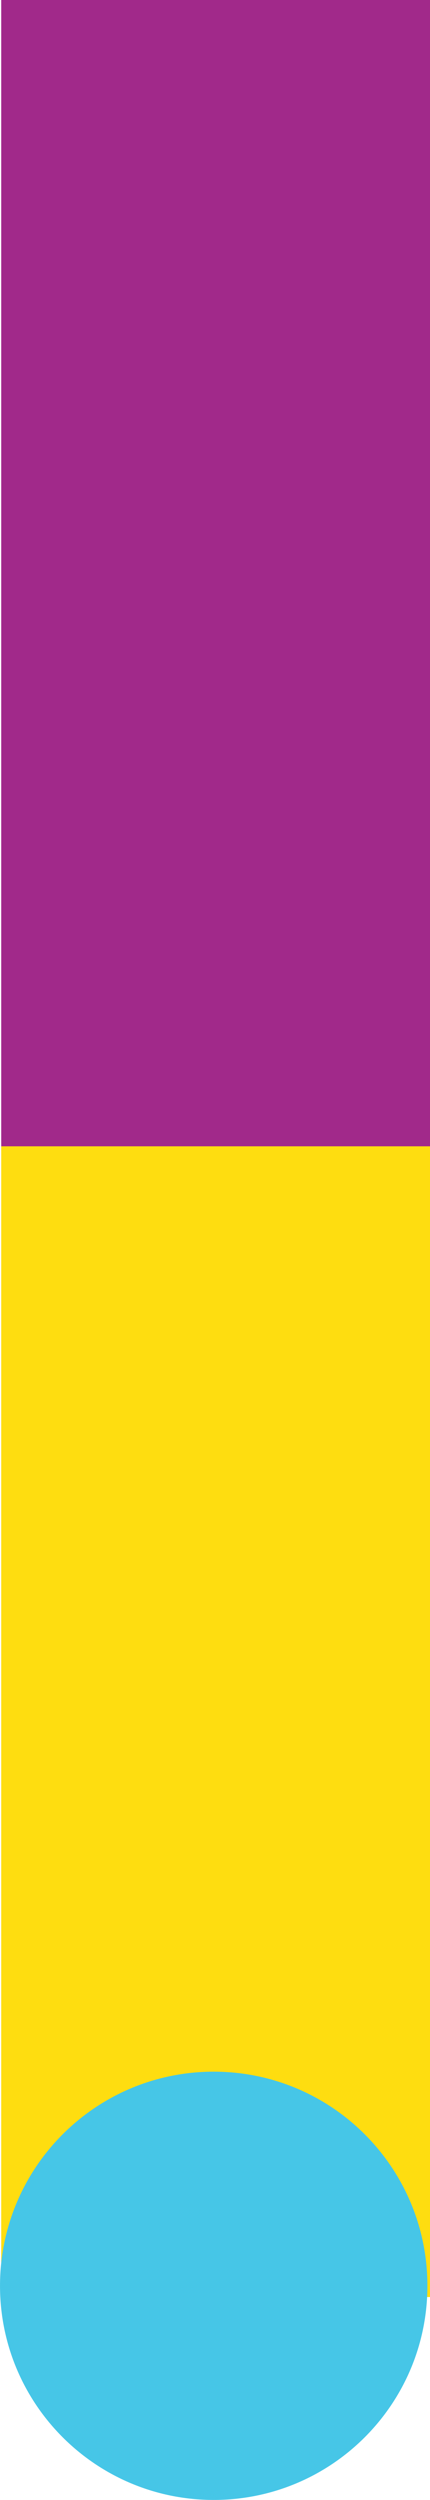
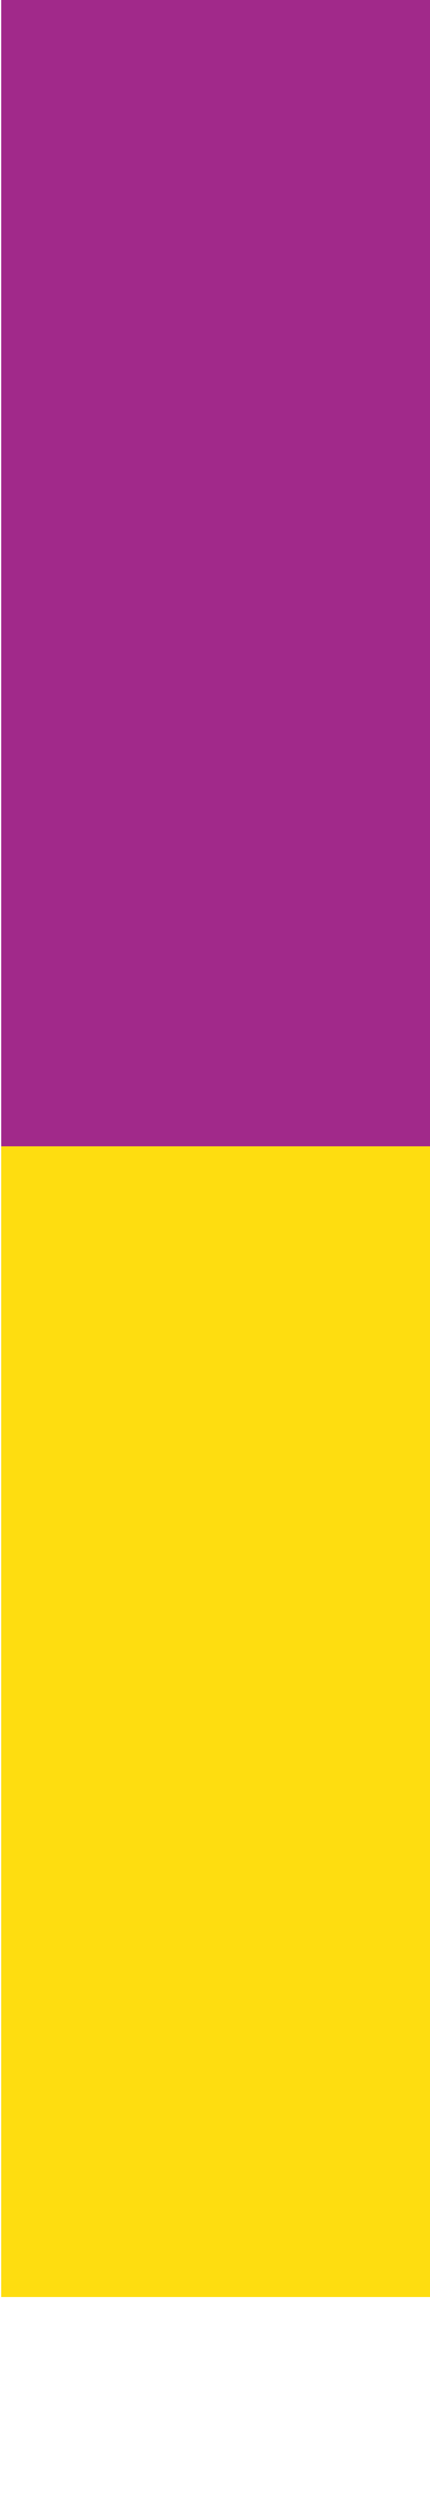
<svg xmlns="http://www.w3.org/2000/svg" width="38.46" height="223.155" viewBox="-51.862 2915.535 38.46 223.155">
  <g data-name="CompositeLayer">
    <path d="M-51.753 2915.535h38.352v102.718h-38.352v-102.718z" fill="#a1298a" fill-rule="evenodd" data-name="Rectangle 104" />
-     <path d="M-51.753 3017.859h38.352v102.718h-38.352V3017.86z" fill="#fedd10" fill-rule="evenodd" data-name="Rectangle 105" />
-     <path d="M-32.748 3100.461c10.556 0 19.114 8.558 19.114 19.114 0 10.556-8.558 19.115-19.114 19.115-10.556 0-19.113-8.56-19.113-19.115 0-10.556 8.557-19.114 19.113-19.114" fill="#46c6e7" fill-rule="evenodd" data-name="Path 77" />
+     <path d="M-51.753 3017.859h38.352v102.718h-38.352z" fill="#fedd10" fill-rule="evenodd" data-name="Rectangle 105" />
  </g>
</svg>